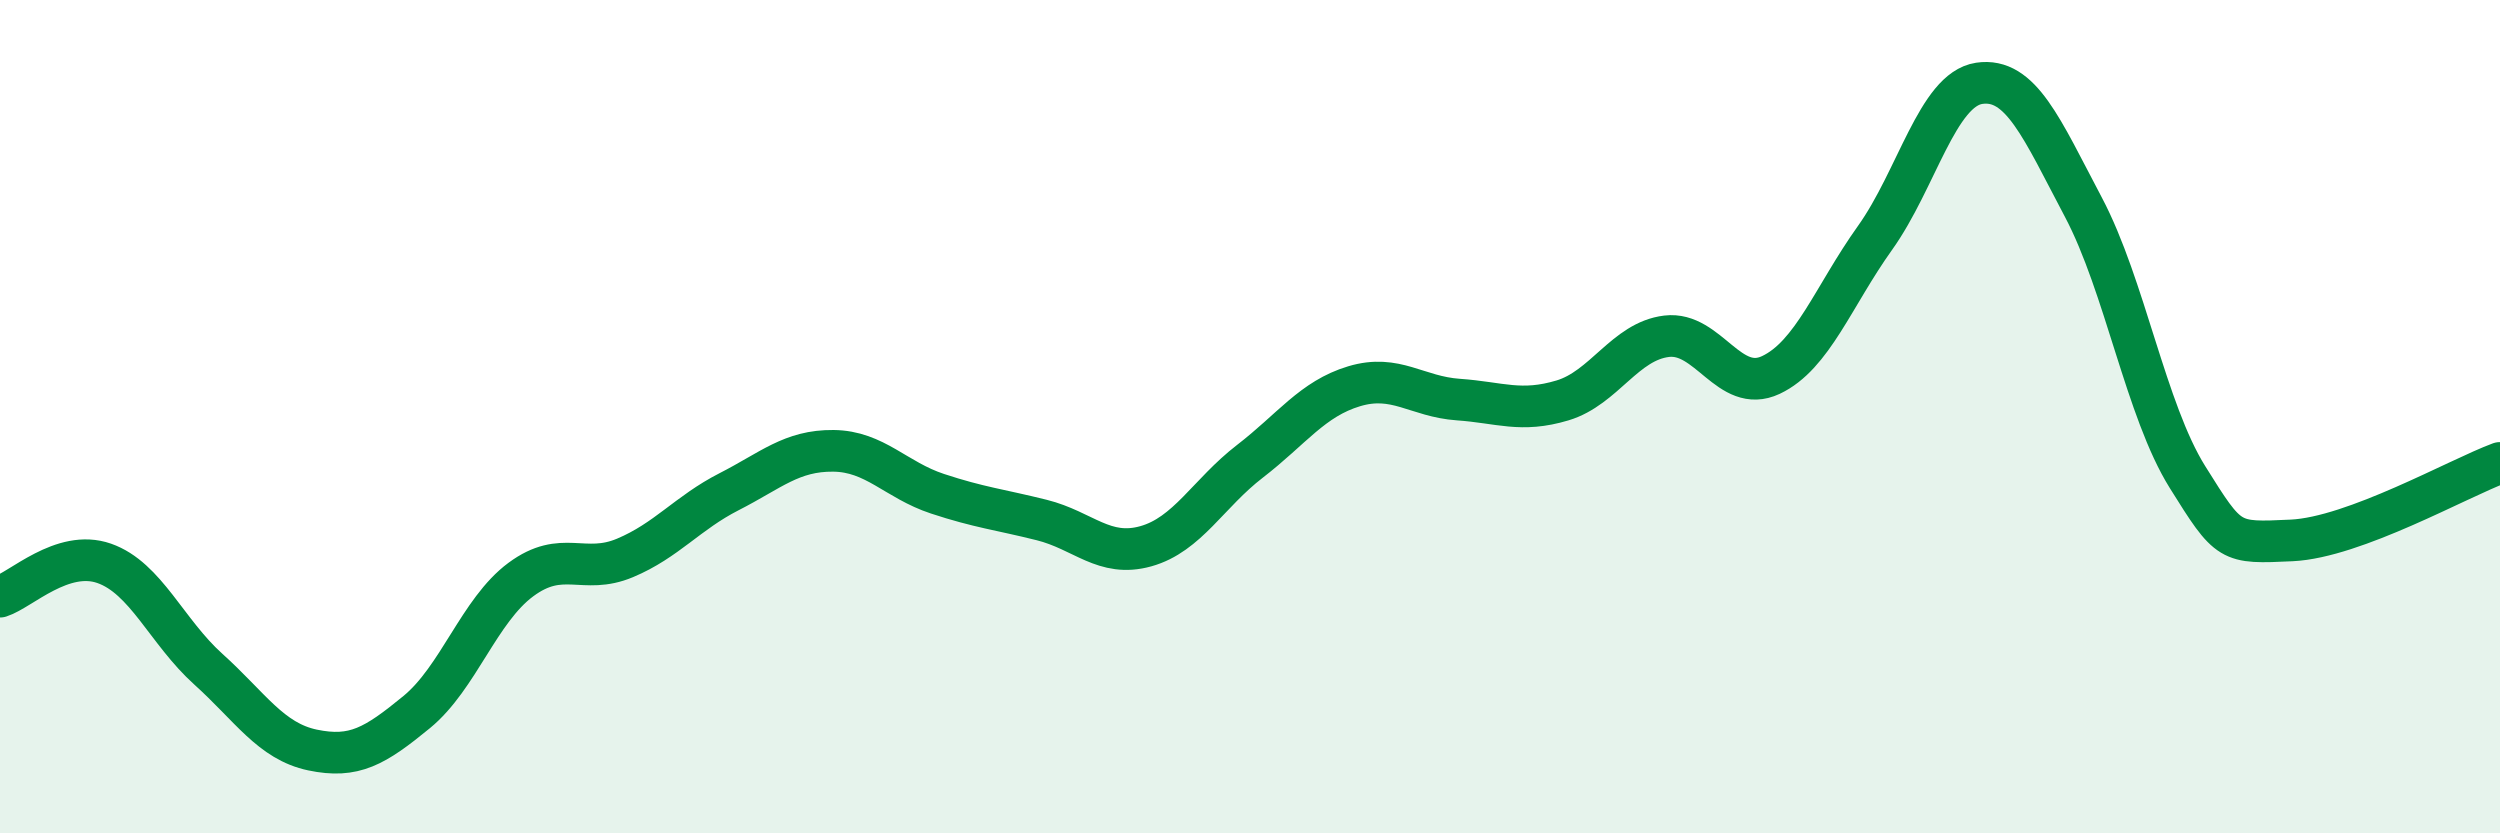
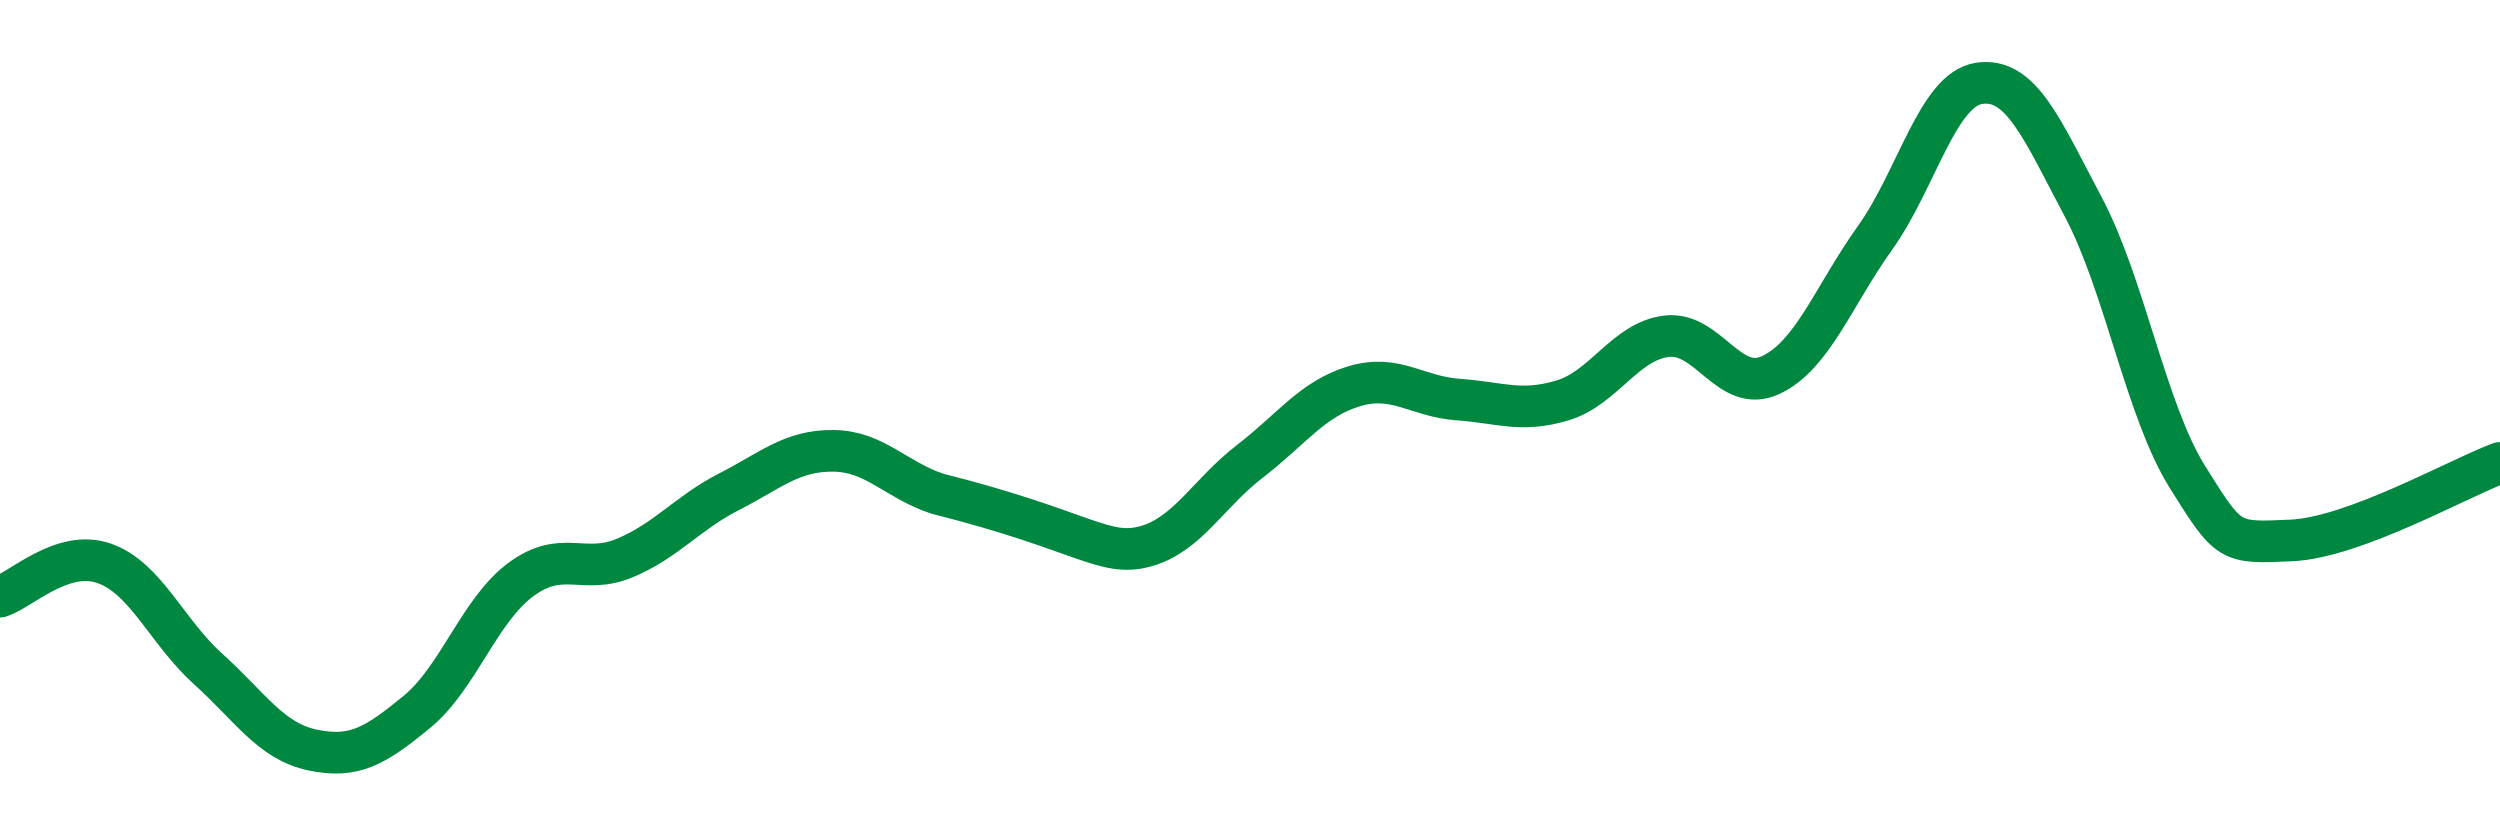
<svg xmlns="http://www.w3.org/2000/svg" width="60" height="20" viewBox="0 0 60 20">
-   <path d="M 0,14.32 C 0.5,14.16 1.5,13.17 2.5,13.52 C 3.5,13.87 4,15.16 5,16.06 C 6,16.96 6.5,17.79 7.5,18 C 8.5,18.21 9,17.91 10,17.09 C 11,16.27 11.5,14.65 12.5,13.91 C 13.5,13.17 14,13.81 15,13.39 C 16,12.97 16.5,12.31 17.5,11.8 C 18.5,11.29 19,10.81 20,10.82 C 21,10.83 21.5,11.52 22.5,11.85 C 23.5,12.18 24,12.23 25,12.48 C 26,12.73 26.5,13.39 27.5,13.11 C 28.5,12.83 29,11.84 30,11.07 C 31,10.3 31.5,9.57 32.5,9.27 C 33.5,8.97 34,9.52 35,9.59 C 36,9.66 36.5,9.91 37.5,9.61 C 38.5,9.31 39,8.19 40,8.07 C 41,7.95 41.5,9.47 42.5,9 C 43.5,8.53 44,7.11 45,5.71 C 46,4.31 46.5,2.15 47.5,2 C 48.5,1.85 49,3.08 50,4.97 C 51,6.86 51.5,9.85 52.5,11.45 C 53.5,13.05 53.5,13.04 55,12.97 C 56.5,12.9 59,11.48 60,11.11L60 20L0 20Z" fill="#008740" opacity="0.1" stroke-linecap="round" stroke-linejoin="round" />
-   <path d="M 0,14.32 C 0.5,14.16 1.5,13.17 2.5,13.52 C 3.5,13.87 4,15.16 5,16.06 C 6,16.96 6.5,17.79 7.5,18 C 8.5,18.21 9,17.91 10,17.09 C 11,16.27 11.5,14.65 12.5,13.91 C 13.5,13.17 14,13.81 15,13.39 C 16,12.97 16.5,12.31 17.5,11.8 C 18.5,11.29 19,10.81 20,10.82 C 21,10.83 21.5,11.52 22.5,11.85 C 23.5,12.18 24,12.23 25,12.48 C 26,12.73 26.5,13.39 27.5,13.11 C 28.5,12.83 29,11.84 30,11.07 C 31,10.3 31.5,9.57 32.5,9.27 C 33.5,8.97 34,9.52 35,9.59 C 36,9.66 36.5,9.91 37.5,9.61 C 38.5,9.31 39,8.19 40,8.07 C 41,7.95 41.5,9.47 42.5,9 C 43.5,8.53 44,7.11 45,5.71 C 46,4.31 46.5,2.15 47.5,2 C 48.5,1.85 49,3.08 50,4.97 C 51,6.86 51.5,9.85 52.5,11.45 C 53.5,13.05 53.5,13.04 55,12.97 C 56.5,12.9 59,11.48 60,11.11" stroke="#008740" stroke-width="1" fill="none" stroke-linecap="round" stroke-linejoin="round" />
+   <path d="M 0,14.32 C 0.5,14.16 1.5,13.17 2.5,13.52 C 3.5,13.87 4,15.16 5,16.06 C 6,16.96 6.5,17.79 7.5,18 C 8.5,18.21 9,17.91 10,17.09 C 11,16.27 11.5,14.65 12.5,13.91 C 13.5,13.17 14,13.81 15,13.39 C 16,12.97 16.5,12.31 17.5,11.8 C 18.5,11.29 19,10.81 20,10.82 C 21,10.83 21.5,11.52 22.5,11.85 C 26,12.73 26.5,13.39 27.5,13.11 C 28.5,12.83 29,11.84 30,11.07 C 31,10.3 31.5,9.57 32.5,9.27 C 33.5,8.97 34,9.52 35,9.59 C 36,9.66 36.5,9.91 37.5,9.61 C 38.5,9.31 39,8.19 40,8.07 C 41,7.95 41.5,9.47 42.5,9 C 43.5,8.53 44,7.11 45,5.71 C 46,4.31 46.5,2.15 47.5,2 C 48.5,1.85 49,3.08 50,4.97 C 51,6.86 51.5,9.85 52.5,11.45 C 53.5,13.05 53.5,13.04 55,12.97 C 56.5,12.9 59,11.48 60,11.11" stroke="#008740" stroke-width="1" fill="none" stroke-linecap="round" stroke-linejoin="round" />
</svg>